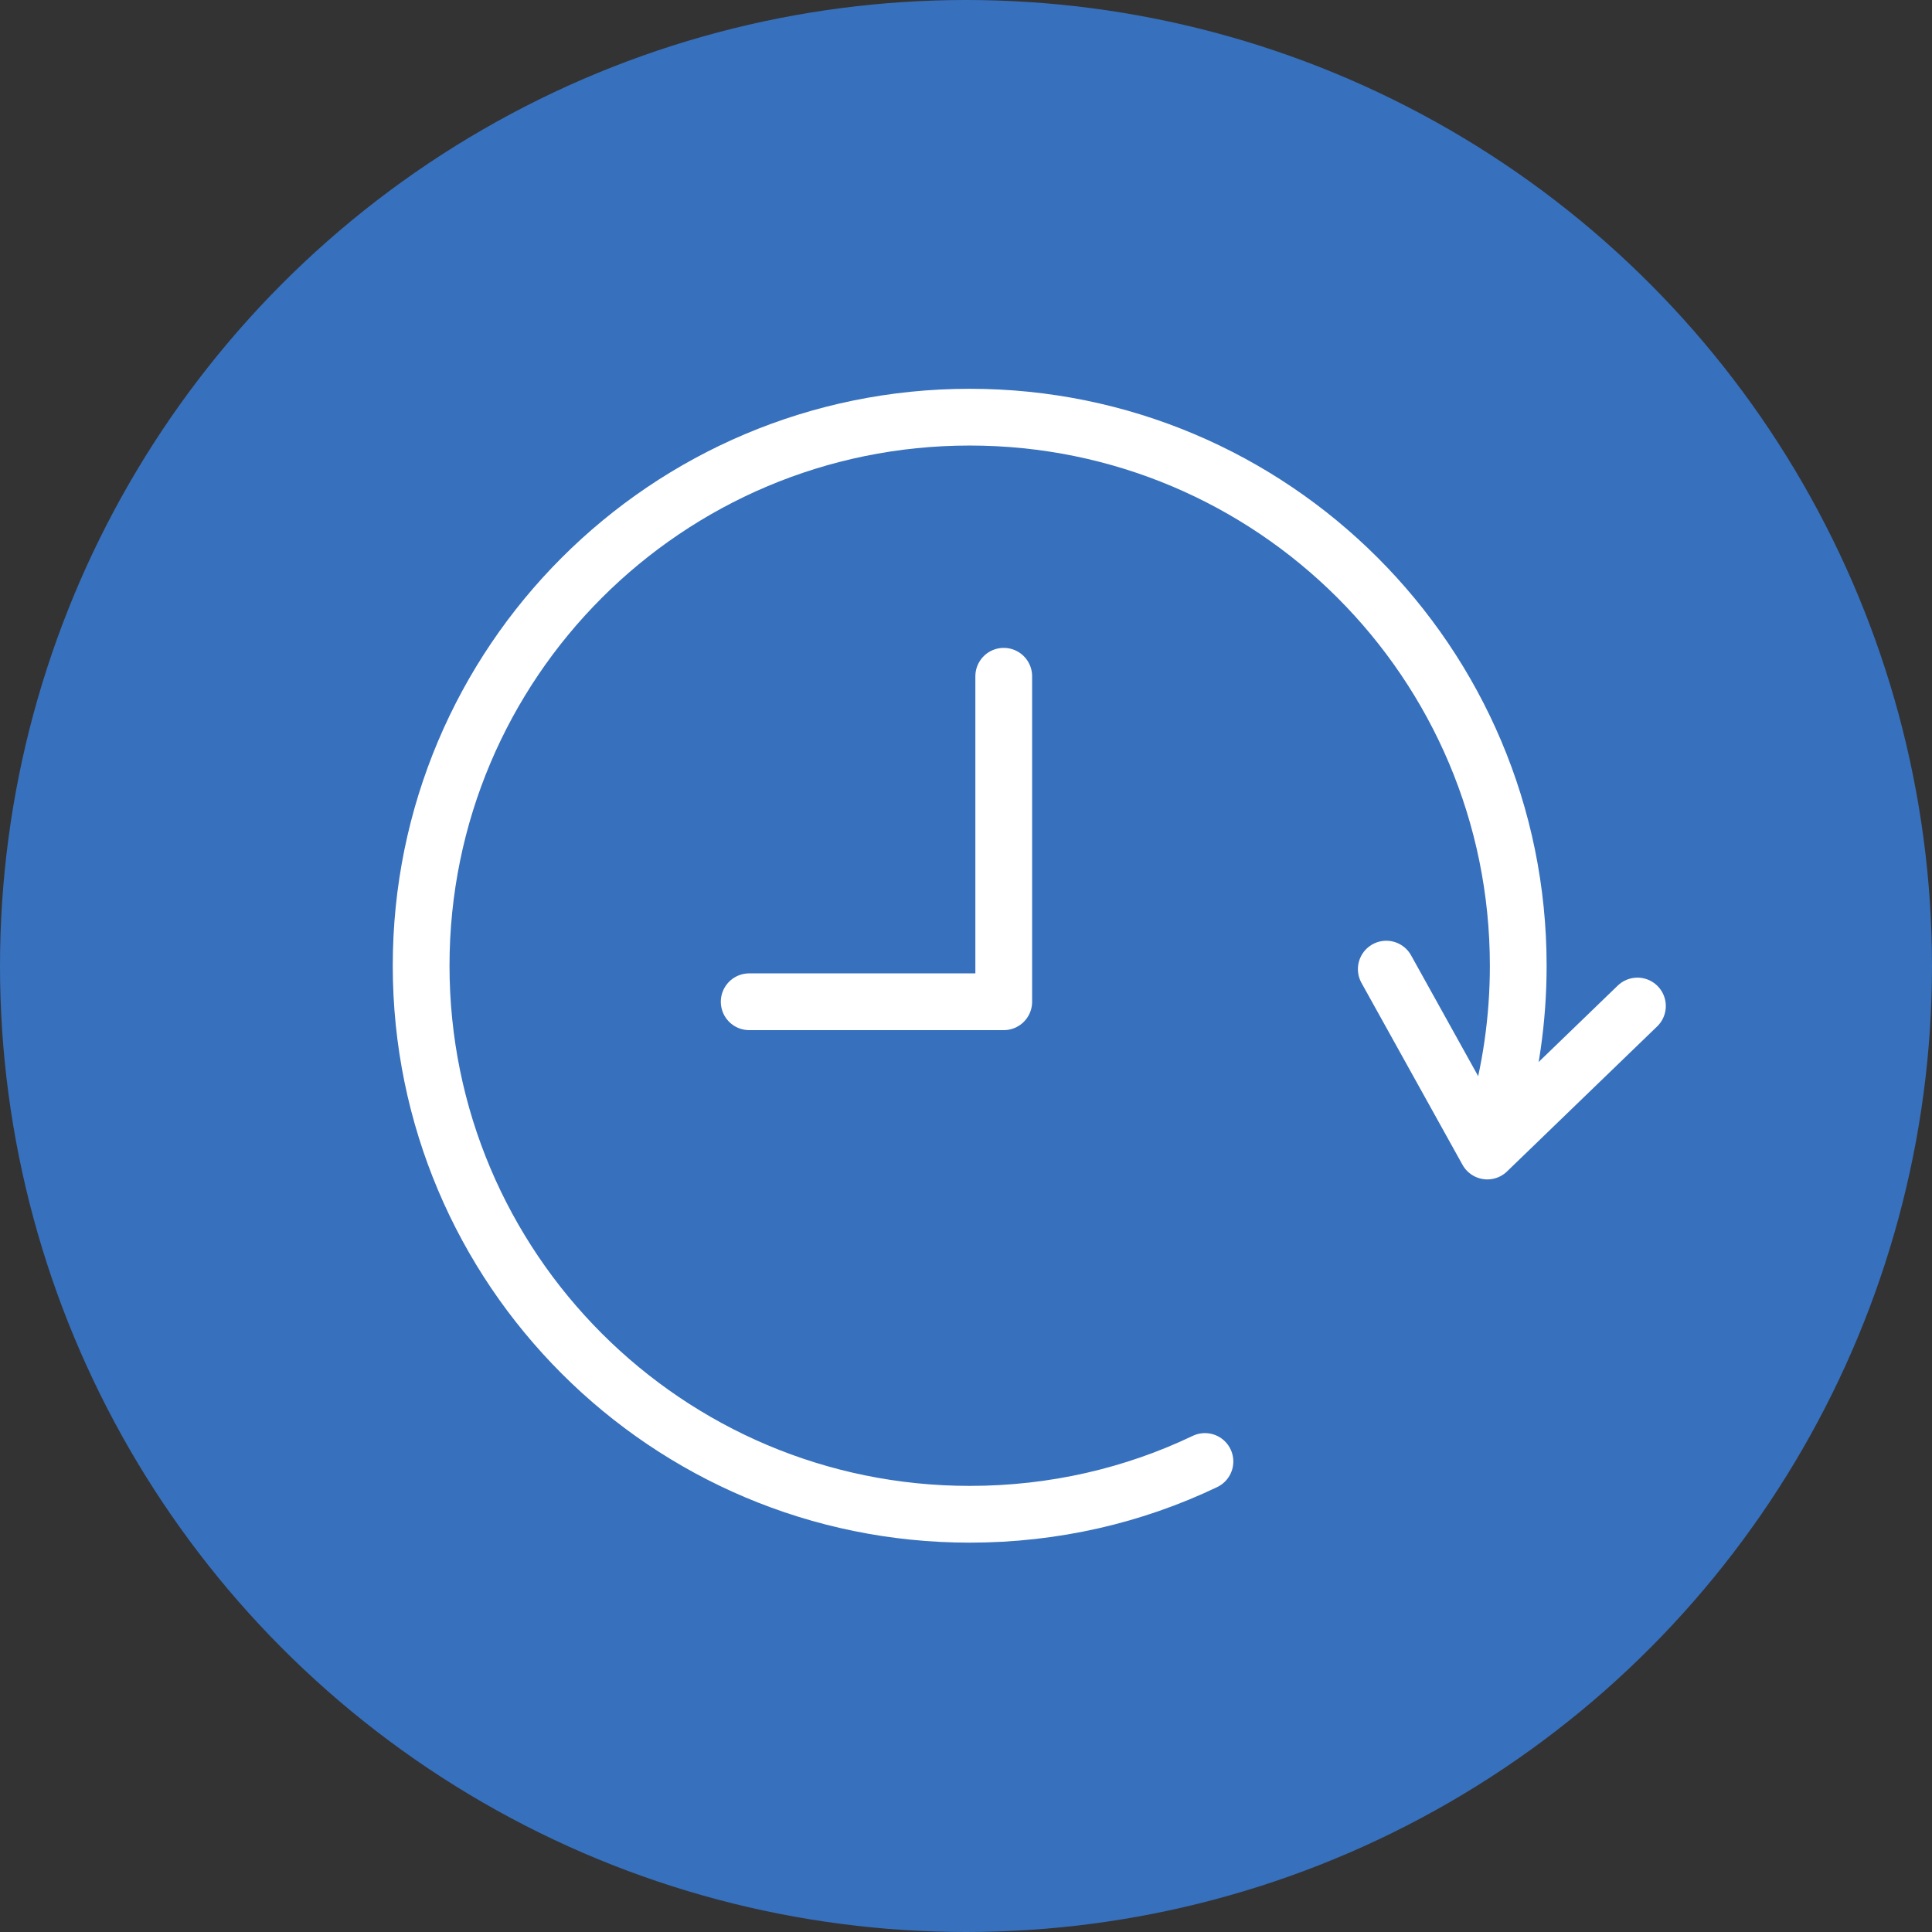
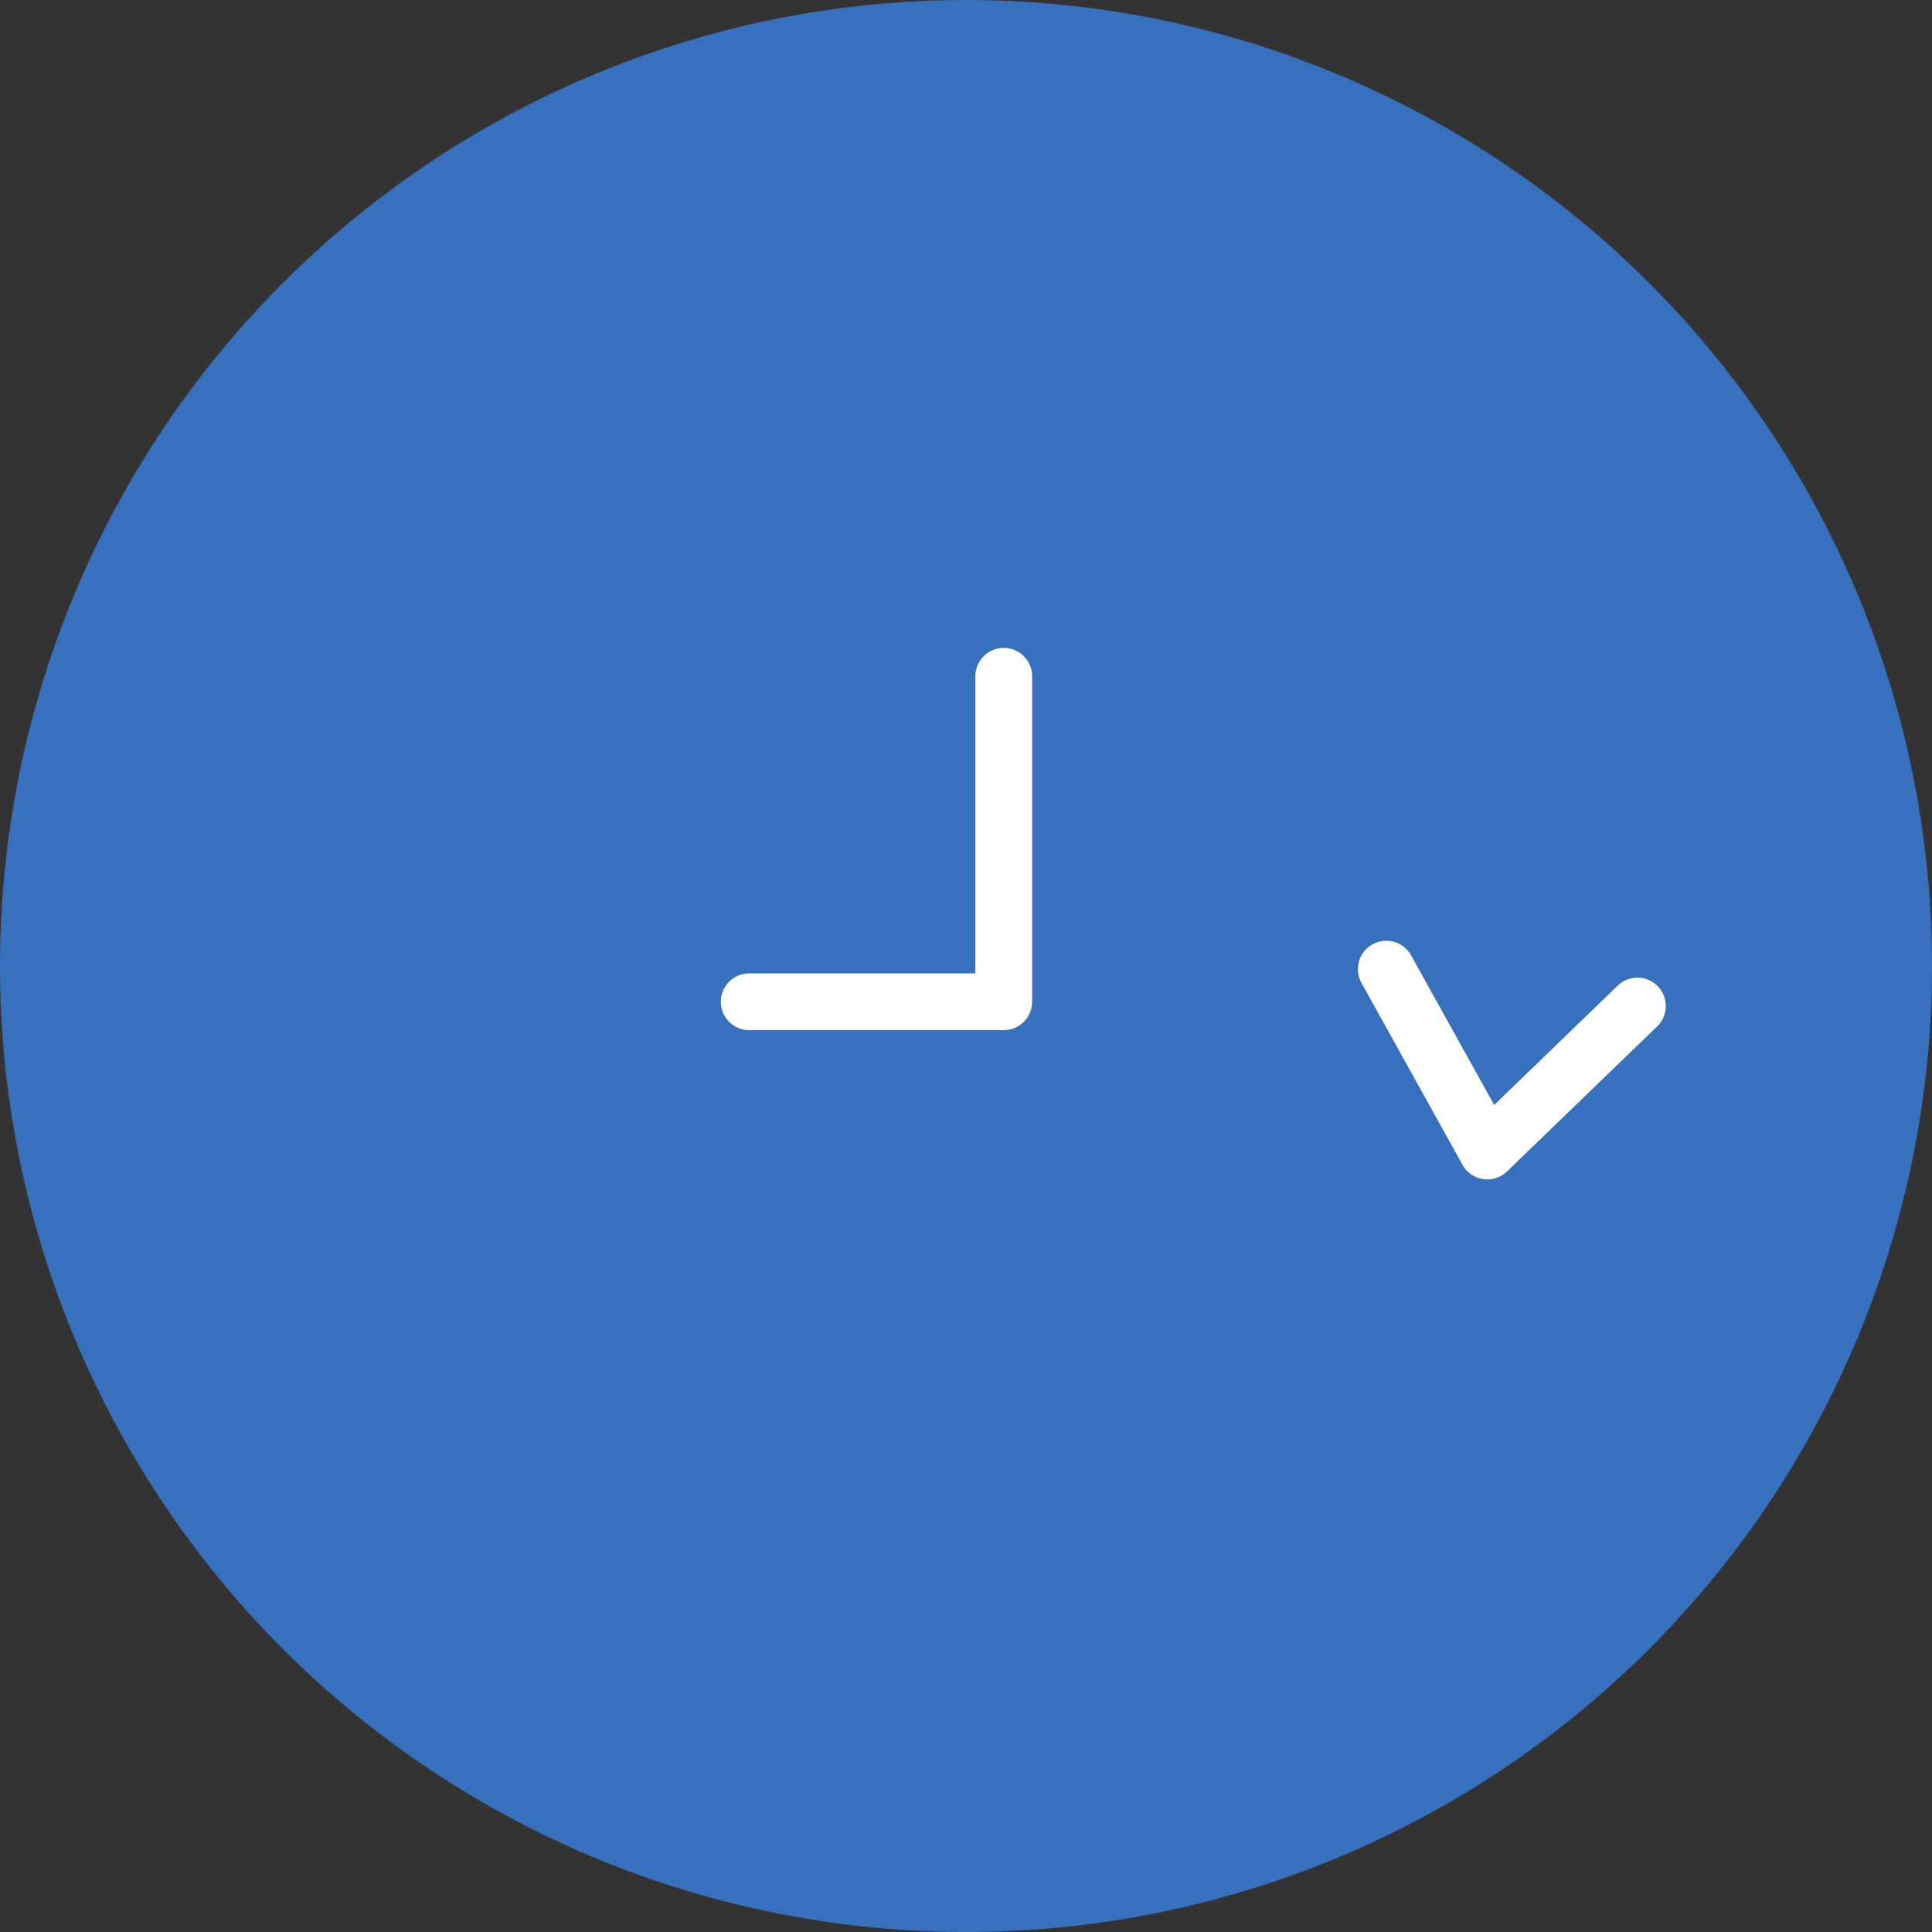
<svg xmlns="http://www.w3.org/2000/svg" id="_レイヤー_2" viewBox="0 0 68.08 68.08">
  <rect x="0" y="0" width="68.08" height="68.08" fill="#333333" stroke="none" />
  <defs>
    <style>.cls-1{fill:#3770bd;}.cls-2{fill:none;stroke:#fff;stroke-linecap:round;stroke-linejoin:round;stroke-width:2px;}</style>
  </defs>
  <g id="_レイヤー_12">
    <circle class="cls-1" cx="34.04" cy="34.04" r="34.04" />
    <polyline class="cls-2" points="35.37 23.83 35.37 35.3 26.4 35.3" />
-     <path class="cls-2" d="m42.46,51.5c-2.51,1.2-5.32,1.86-8.29,1.86-10.67,0-19.33-8.65-19.33-19.33s8.65-19.33,19.33-19.33,19.33,8.65,19.33,19.33c0,1.89-.27,3.73-.78,5.46" />
    <polyline class="cls-2" points="48.85 34.15 52.41 40.56 57.7 35.45" />
  </g>
</svg>